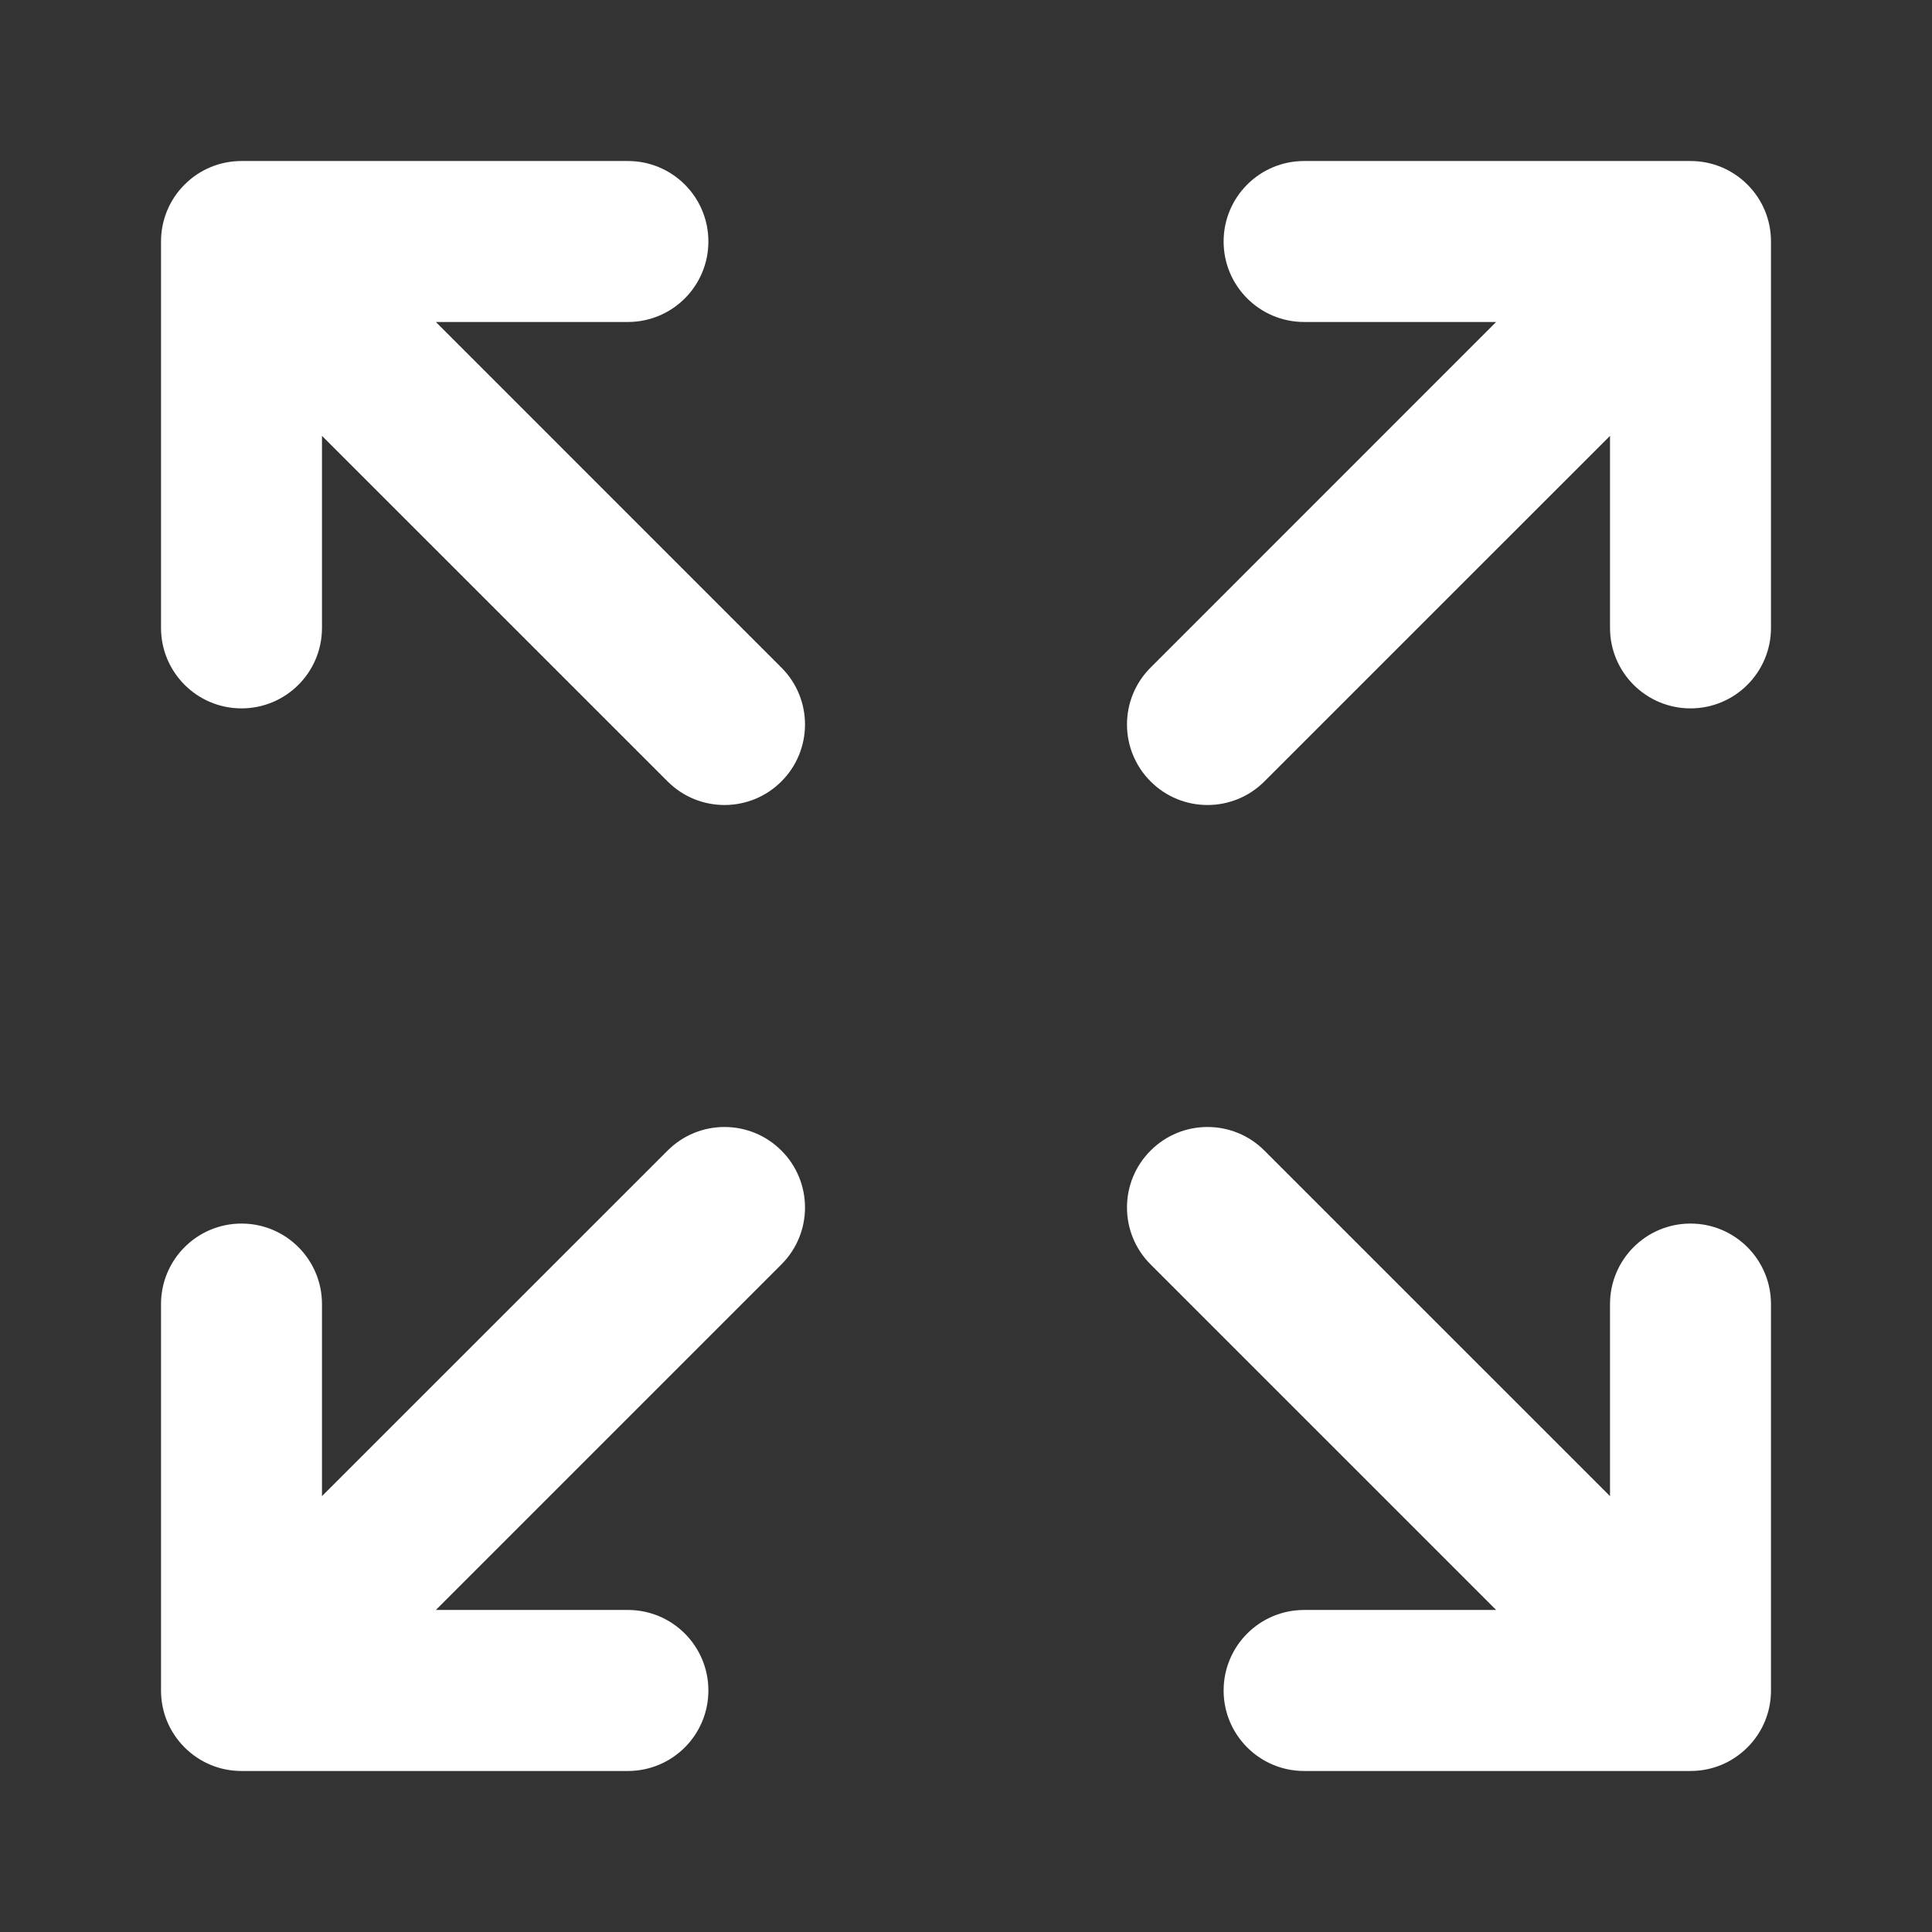
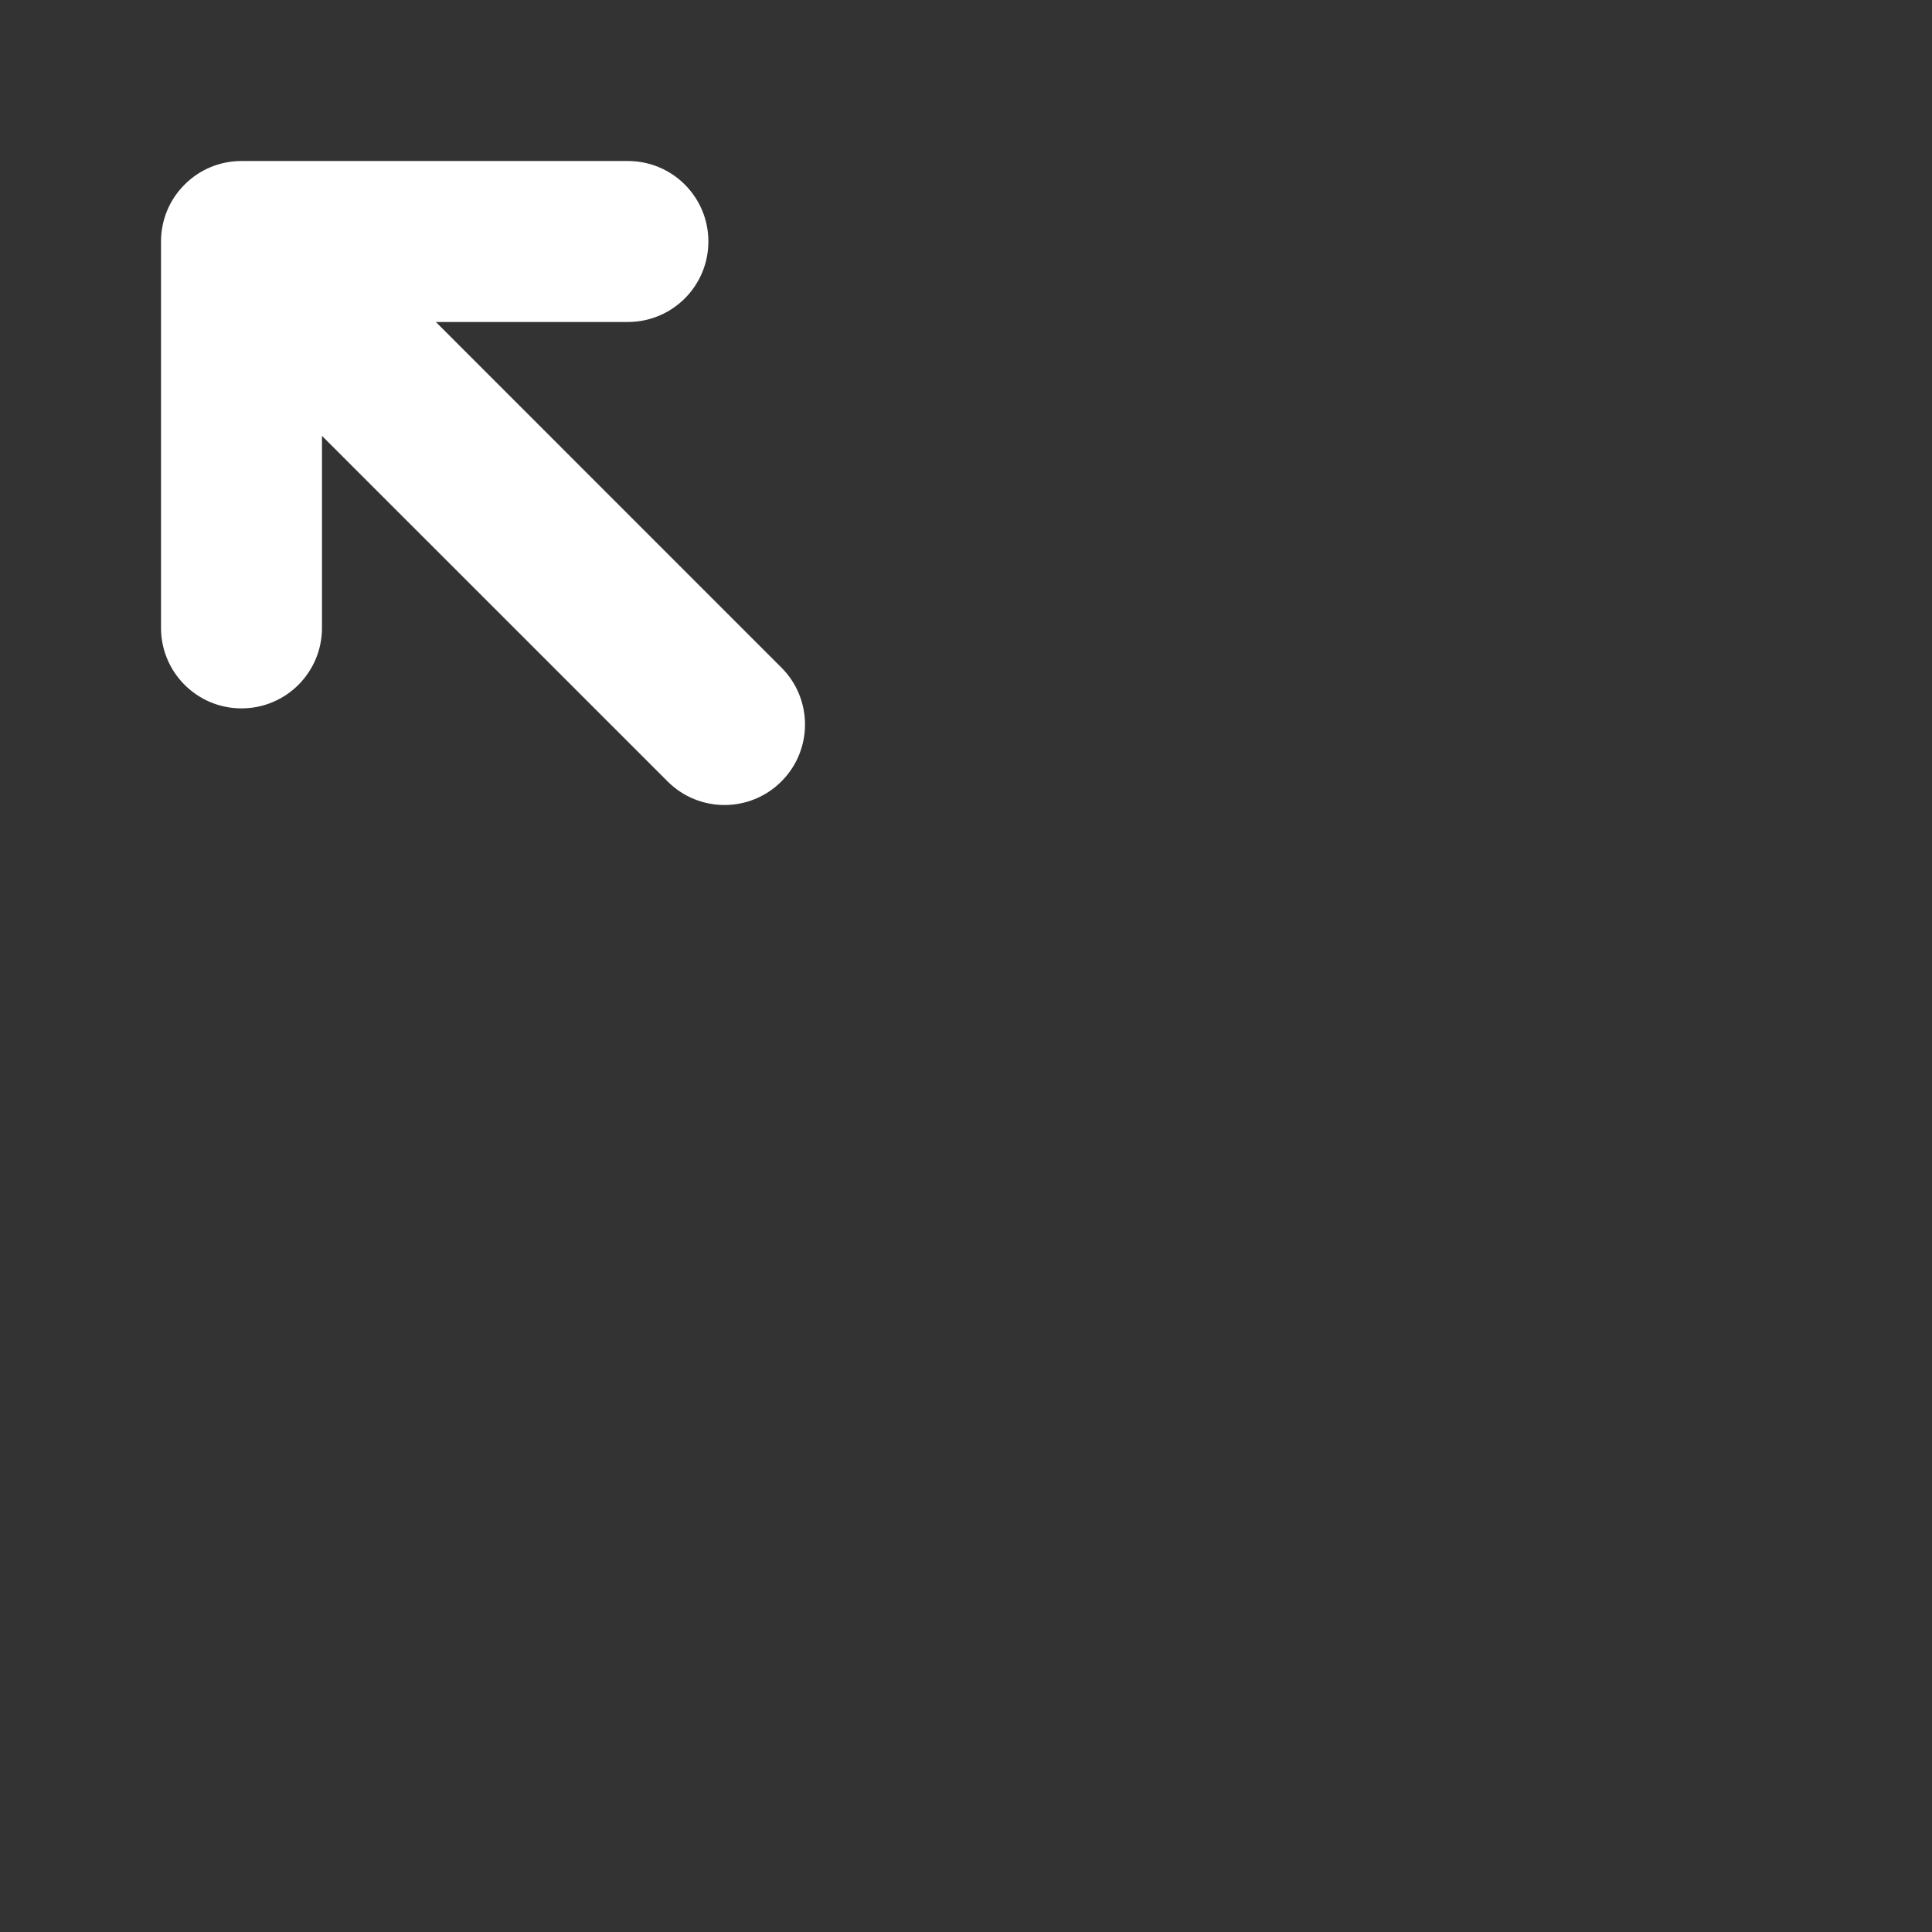
<svg xmlns="http://www.w3.org/2000/svg" width="35" height="35" viewBox="0 0 35 35" fill="none">
  <rect x="0" y="0" width="35" height="35" fill="#333333" stroke="none" />
-   <path fill-rule="evenodd" clip-rule="evenodd" d="M20.844 20.844C21.413 20.274 22.337 20.274 22.906 20.844L29.167 27.104V23.625C29.167 22.819 29.82 22.166 30.625 22.166C31.43 22.166 32.083 22.819 32.083 23.625V30.625C32.083 30.823 32.044 31.011 31.973 31.183C31.902 31.354 31.798 31.514 31.659 31.653C31.657 31.655 31.655 31.657 31.653 31.659C31.514 31.797 31.354 31.902 31.183 31.973C31.011 32.044 30.823 32.083 30.625 32.083H23.625C22.82 32.083 22.167 31.43 22.167 30.625C22.167 29.819 22.82 29.166 23.625 29.166H27.104L20.844 22.906C20.274 22.337 20.274 21.413 20.844 20.844Z" fill="white" />
-   <path fill-rule="evenodd" clip-rule="evenodd" d="M14.156 20.844C14.726 21.413 14.726 22.337 14.156 22.906L7.896 29.166H11.375C12.181 29.166 12.833 29.819 12.833 30.625C12.833 31.43 12.181 32.083 11.375 32.083H4.375C4.177 32.083 3.989 32.044 3.817 31.973C3.646 31.902 3.486 31.797 3.347 31.659C3.345 31.657 3.343 31.655 3.341 31.653C3.203 31.514 3.098 31.354 3.027 31.183C2.956 31.011 2.917 30.823 2.917 30.625C2.917 30.625 2.917 30.625 2.917 30.625V23.625C2.917 22.819 3.57 22.166 4.375 22.166C5.181 22.166 5.833 22.819 5.833 23.625V27.104L12.094 20.844C12.663 20.274 13.587 20.274 14.156 20.844Z" fill="white" />
-   <path fill-rule="evenodd" clip-rule="evenodd" d="M22.167 4.375C22.167 3.569 22.82 2.917 23.625 2.917H30.625C30.625 2.917 30.625 2.917 30.625 2.917C30.823 2.917 31.011 2.956 31.183 3.027C31.354 3.098 31.514 3.202 31.653 3.341C31.655 3.343 31.657 3.345 31.659 3.347C31.798 3.486 31.902 3.646 31.973 3.817C32.044 3.989 32.083 4.177 32.083 4.375V11.375C32.083 12.18 31.43 12.833 30.625 12.833C29.82 12.833 29.167 12.18 29.167 11.375V7.896L22.906 14.156C22.337 14.726 21.413 14.726 20.844 14.156C20.274 13.586 20.274 12.663 20.844 12.094L27.104 5.833H23.625C22.82 5.833 22.167 5.18 22.167 4.375Z" fill="white" />
  <path fill-rule="evenodd" clip-rule="evenodd" d="M7.896 5.833L14.156 12.094C14.726 12.663 14.726 13.586 14.156 14.156C13.587 14.726 12.663 14.726 12.094 14.156L5.833 7.896V11.375C5.833 12.18 5.181 12.833 4.375 12.833C3.57 12.833 2.917 12.18 2.917 11.375V4.375C2.917 4.375 2.917 4.375 2.917 4.375C2.917 4.002 3.059 3.628 3.344 3.344C3.484 3.204 3.645 3.098 3.817 3.027C3.989 2.956 4.177 2.917 4.375 2.917C4.375 2.917 4.375 2.917 4.375 2.917H11.375C12.181 2.917 12.833 3.569 12.833 4.375C12.833 5.18 12.181 5.833 11.375 5.833H7.896Z" fill="white" />
</svg>